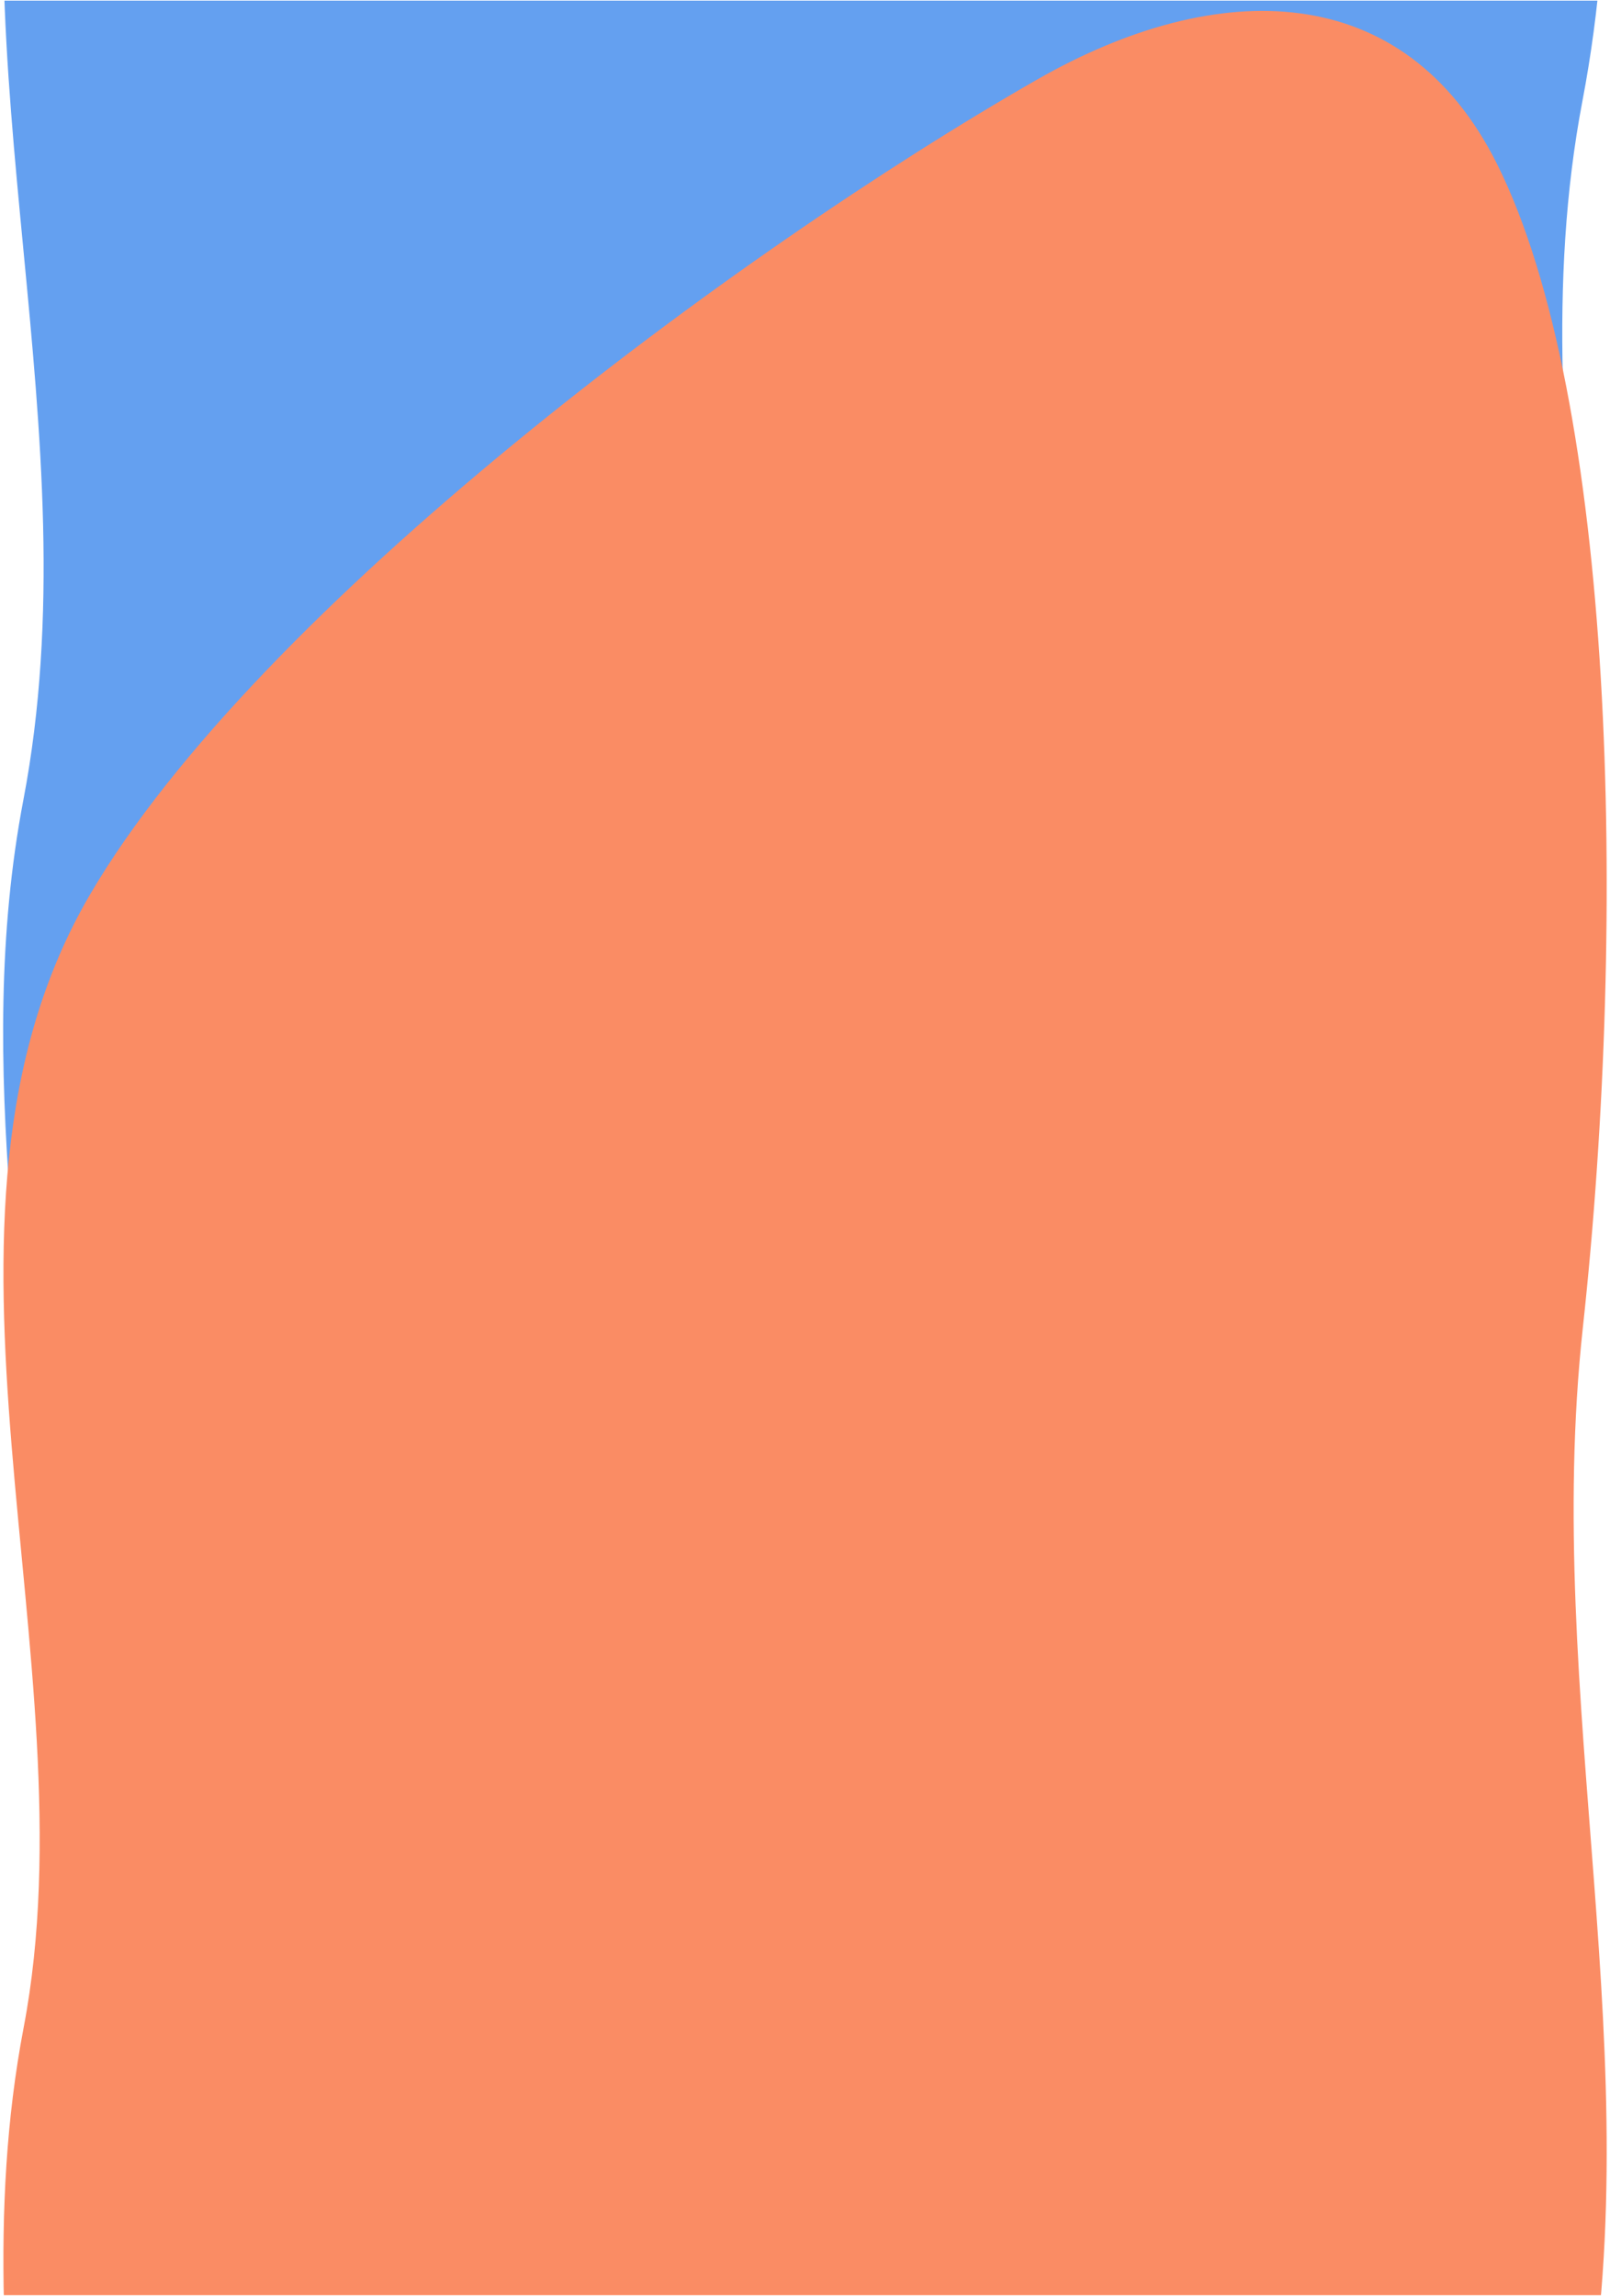
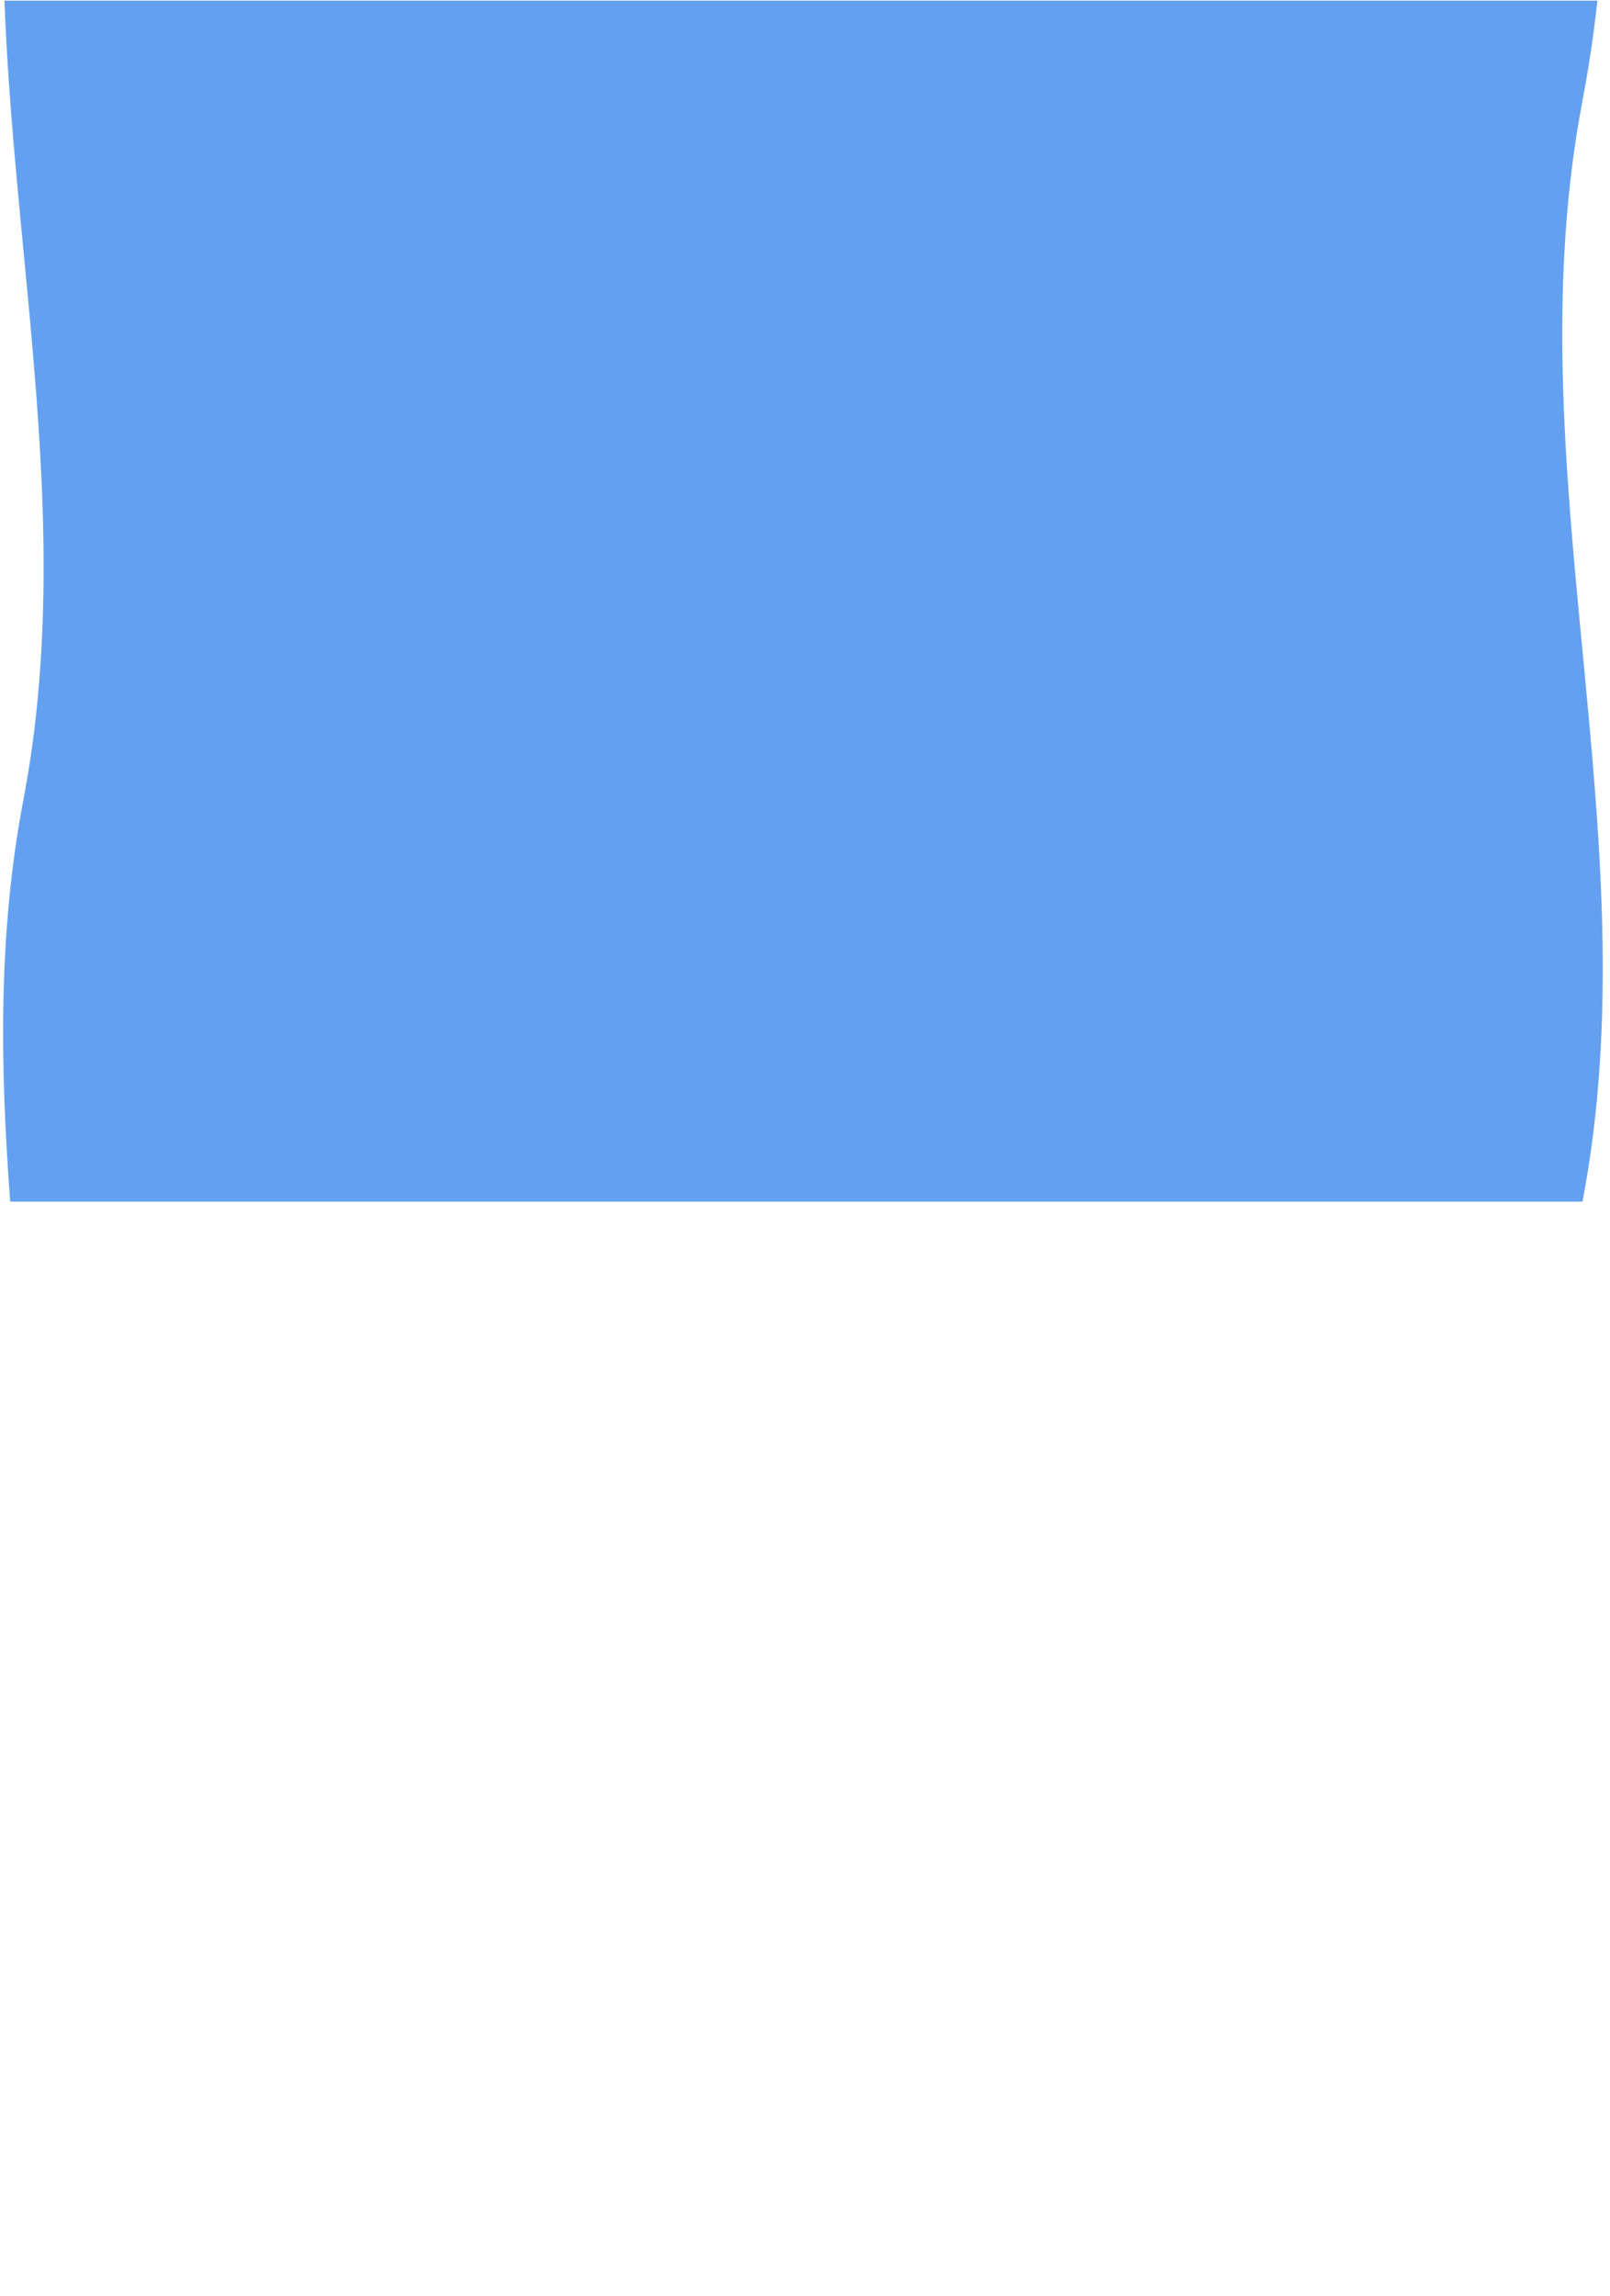
<svg xmlns="http://www.w3.org/2000/svg" width="1308" height="1865" viewBox="0 0 1308 1865" fill="none">
  <g clip-path="url(#clip0_6177_5499)">
    <path d="M1285.67 976.136C1342.63 677.982 1228.71 379.828 1285.67 81.668C1342.63 -216.486 1253.85 -511.061 1286.67 -812.8C1323.49 -1151.33 1310.97 -1568.13 1216.12 -1758.25C1140.68 -1909.48 989.142 -1911.1 842.075 -1826.93C598.252 -1687.38 209.202 -1398.32 72.751 -1164.76C-81.952 -899.954 75.945 -542.757 18.986 -244.603C-37.972 53.551 75.945 351.705 18.986 649.865C-1.791 758.622 0.168 867.379 8.276 976.136H1285.67Z" fill="#64A0F0" />
-     <path d="M1285.9 2867.86C1342.86 2569.7 1228.94 2271.55 1285.9 1973.39C1342.86 1675.23 1253.08 1380.66 1285.9 1078.92C1322.72 740.389 1311.2 323.588 1216.35 133.466C1140.9 -17.759 989.371 -19.378 842.304 64.79C598.481 204.341 209.431 493.398 72.979 726.964C-81.724 991.766 76.173 1348.96 19.215 1647.12C-37.743 1945.27 76.173 2243.42 19.215 2541.58C-1.563 2650.34 0.397 2759.1 8.505 2867.86H1285.9Z" fill="#FA8C64" />
  </g>
  <defs>
    <clipPath id="clip0_6177_5499">
      <rect width="1307" height="1864" fill="white" transform="translate(0.771 0.54)" />
    </clipPath>
  </defs>
</svg>